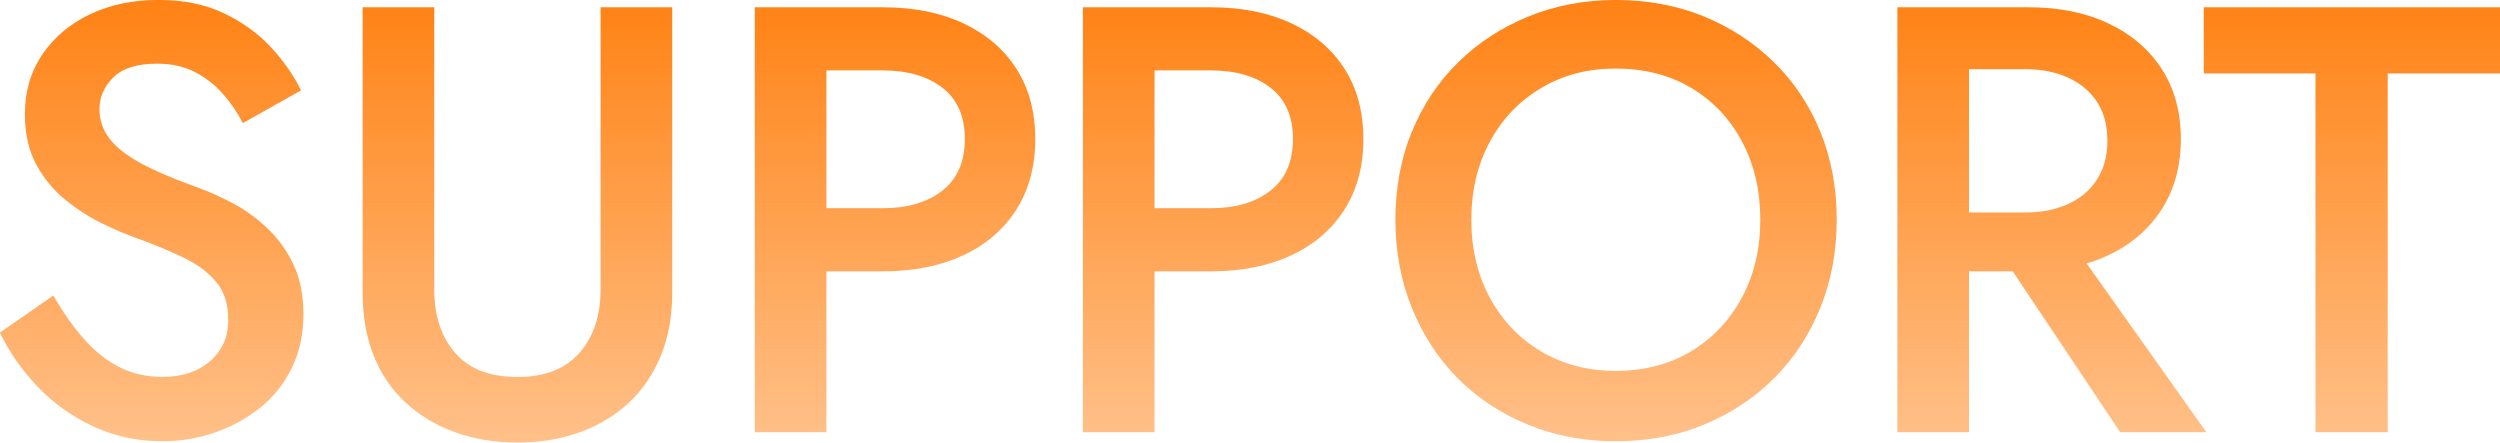
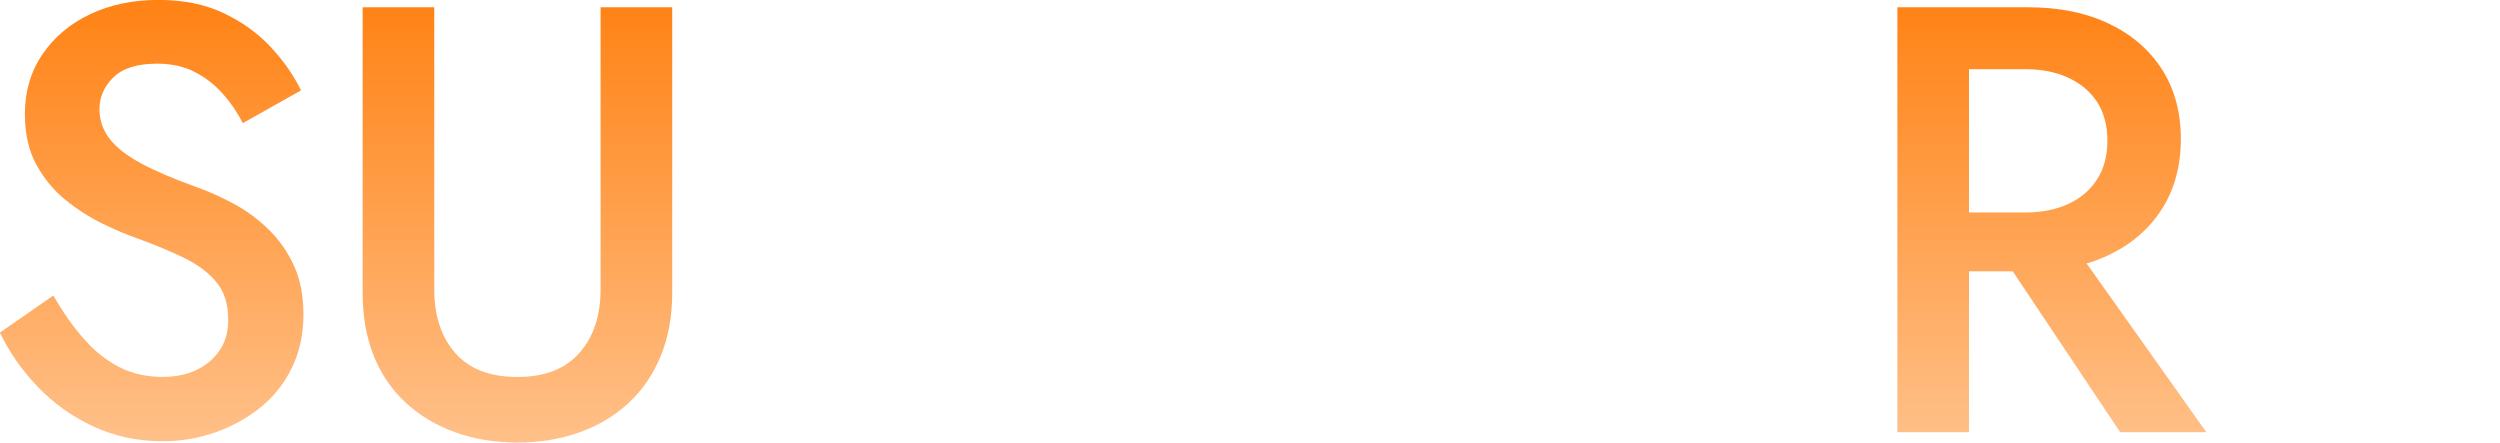
<svg xmlns="http://www.w3.org/2000/svg" id="_レイヤー_2" width="700.15" height="123.93" viewBox="0 0 700.15 123.93">
  <defs>
    <style>.cls-1{fill:url(#_名称未設定グラデーション_76);}</style>
    <linearGradient id="_名称未設定グラデーション_76" x1="350.08" y1="123.93" x2="350.08" y2="0" gradientUnits="userSpaceOnUse">
      <stop offset="0" stop-color="#ff8214" stop-opacity=".5" />
      <stop offset="1" stop-color="#ff8214" />
    </linearGradient>
  </defs>
  <g id="assets">
    <path class="cls-1" d="M23.38,94.77c3,3.46,6.32,6.12,9.94,7.99,3.63,1.87,7.71,2.8,12.24,2.8,5.44,0,9.86-1.47,13.26-4.42,3.4-2.95,5.1-6.74,5.1-11.39s-1.08-7.96-3.23-10.62c-2.15-2.66-5.13-4.93-8.92-6.8-3.8-1.87-8.19-3.71-13.18-5.52-2.95-1.02-6.23-2.41-9.86-4.17-3.63-1.76-7.08-3.97-10.37-6.63-3.29-2.66-6.01-5.95-8.16-9.86-2.15-3.91-3.23-8.64-3.23-14.2,0-6.35,1.64-11.93,4.93-16.75,3.29-4.82,7.73-8.56,13.34-11.22,5.61-2.66,11.99-4,19.12-4s13.15,1.25,18.36,3.74c5.21,2.49,9.6,5.67,13.17,9.52,3.57,3.85,6.38,7.88,8.42,12.07l-16.32,9.18c-1.47-2.95-3.34-5.7-5.61-8.25-2.27-2.55-4.9-4.59-7.91-6.12-3-1.53-6.49-2.29-10.46-2.29-5.55,0-9.63,1.27-12.24,3.82-2.61,2.55-3.91,5.53-3.91,8.93,0,3.06.94,5.81,2.81,8.25,1.87,2.44,4.79,4.73,8.75,6.88,3.97,2.15,9.12,4.36,15.47,6.63,3.51,1.25,7.06,2.83,10.62,4.76,3.57,1.93,6.83,4.33,9.78,7.23,2.95,2.89,5.3,6.26,7.05,10.11,1.76,3.85,2.64,8.39,2.64,13.6,0,5.55-1.08,10.54-3.23,14.96-2.15,4.42-5.1,8.13-8.84,11.14-3.74,3-7.96,5.33-12.67,6.97-4.7,1.64-9.61,2.46-14.71,2.46-7.03,0-13.52-1.39-19.46-4.17-5.95-2.78-11.14-6.49-15.56-11.13-4.42-4.65-7.93-9.69-10.54-15.13l14.96-10.37c2.61,4.53,5.41,8.53,8.42,11.98Z" />
    <path class="cls-1" d="M121.62,2.04v79.05c0,7.37,1.96,13.29,5.87,17.77,3.91,4.48,9.72,6.71,17.42,6.71s13.37-2.24,17.34-6.71c3.97-4.48,5.95-10.4,5.95-17.77V2.04h20.06v79.9c0,6.57-1.05,12.44-3.15,17.6-2.1,5.16-5.07,9.55-8.92,13.17-3.85,3.63-8.44,6.4-13.77,8.33-5.33,1.93-11.16,2.89-17.51,2.89s-12.18-.96-17.51-2.89c-5.33-1.93-9.95-4.7-13.85-8.33-3.91-3.63-6.89-8.02-8.93-13.17-2.04-5.16-3.06-11.02-3.06-17.6V2.04h20.06Z" />
-     <path class="cls-1" d="M231.45,2.04v119h-20.06V2.04h20.06ZM223.29,2.04h23.97c8.61,0,16.12,1.5,22.53,4.5,6.4,3,11.36,7.25,14.88,12.75,3.51,5.5,5.27,12.04,5.27,19.64s-1.76,14.17-5.27,19.72c-3.51,5.55-8.47,9.83-14.88,12.83-6.4,3-13.91,4.51-22.53,4.51h-23.97v-17.68h23.97c6.91,0,12.47-1.64,16.66-4.93,4.19-3.29,6.29-8.1,6.29-14.45s-2.1-11.14-6.29-14.37c-4.19-3.23-9.75-4.84-16.66-4.84h-23.97V2.04Z" />
-     <path class="cls-1" d="M323.34,2.04v119h-20.06V2.04h20.06ZM315.18,2.04h23.97c8.61,0,16.12,1.5,22.53,4.5,6.4,3,11.36,7.25,14.88,12.75,3.51,5.5,5.27,12.04,5.27,19.64s-1.76,14.17-5.27,19.72c-3.51,5.55-8.47,9.83-14.88,12.83-6.4,3-13.91,4.51-22.53,4.51h-23.97v-17.68h23.97c6.91,0,12.47-1.64,16.66-4.93,4.19-3.29,6.29-8.1,6.29-14.45s-2.1-11.14-6.29-14.37c-4.19-3.23-9.75-4.84-16.66-4.84h-23.97V2.04Z" />
-     <path class="cls-1" d="M395.41,36.89c3.06-7.48,7.4-13.97,13-19.47,5.61-5.5,12.18-9.77,19.72-12.83,7.54-3.06,15.67-4.59,24.39-4.59s17.17,1.53,24.65,4.59c7.48,3.06,14.02,7.34,19.63,12.83,5.61,5.5,9.95,11.99,13,19.47,3.06,7.48,4.59,15.7,4.59,24.65s-1.53,17.06-4.59,24.65c-3.06,7.59-7.37,14.17-12.92,19.72-5.55,5.55-12.1,9.89-19.63,13-7.54,3.12-15.78,4.67-24.74,4.67s-17.06-1.56-24.65-4.67c-7.59-3.12-14.14-7.45-19.64-13-5.5-5.55-9.77-12.13-12.83-19.72-3.06-7.59-4.59-15.81-4.59-24.65s1.53-17.17,4.59-24.65ZM417.26,83.39c3.46,6.4,8.24,11.42,14.36,15.04,6.12,3.63,13.09,5.44,20.91,5.44s14.93-1.81,21-5.44c6.06-3.63,10.82-8.64,14.28-15.04,3.46-6.4,5.18-13.69,5.18-21.85s-1.7-15.44-5.1-21.85c-3.4-6.4-8.13-11.42-14.2-15.04-6.06-3.63-13.12-5.44-21.17-5.44s-14.79,1.81-20.91,5.44c-6.12,3.63-10.91,8.64-14.36,15.04-3.46,6.4-5.19,13.69-5.19,21.85s1.73,15.44,5.19,21.85Z" />
    <path class="cls-1" d="M551.44,2.04v119h-20.06V2.04h20.06ZM543.28,2.04h24.82c8.61,0,16.12,1.53,22.52,4.59,6.4,3.06,11.36,7.34,14.88,12.83,3.51,5.5,5.27,11.99,5.27,19.47s-1.76,14-5.27,19.55c-3.51,5.55-8.47,9.86-14.88,12.92-6.4,3.06-13.91,4.59-22.52,4.59h-24.82v-16.49h23.97c4.53,0,8.53-.79,11.99-2.38,3.46-1.59,6.15-3.88,8.07-6.89,1.93-3,2.89-6.6,2.89-10.79s-.96-7.93-2.89-10.88c-1.93-2.95-4.62-5.21-8.07-6.8-3.46-1.59-7.45-2.38-11.99-2.38h-23.97V2.04ZM577.62,64.26l40.29,56.78h-24.14l-37.91-56.78h21.76Z" />
-     <path class="cls-1" d="M617.19,2.04h82.96v18.53h-31.45v100.47h-20.23V20.57h-31.28V2.04Z" />
  </g>
</svg>